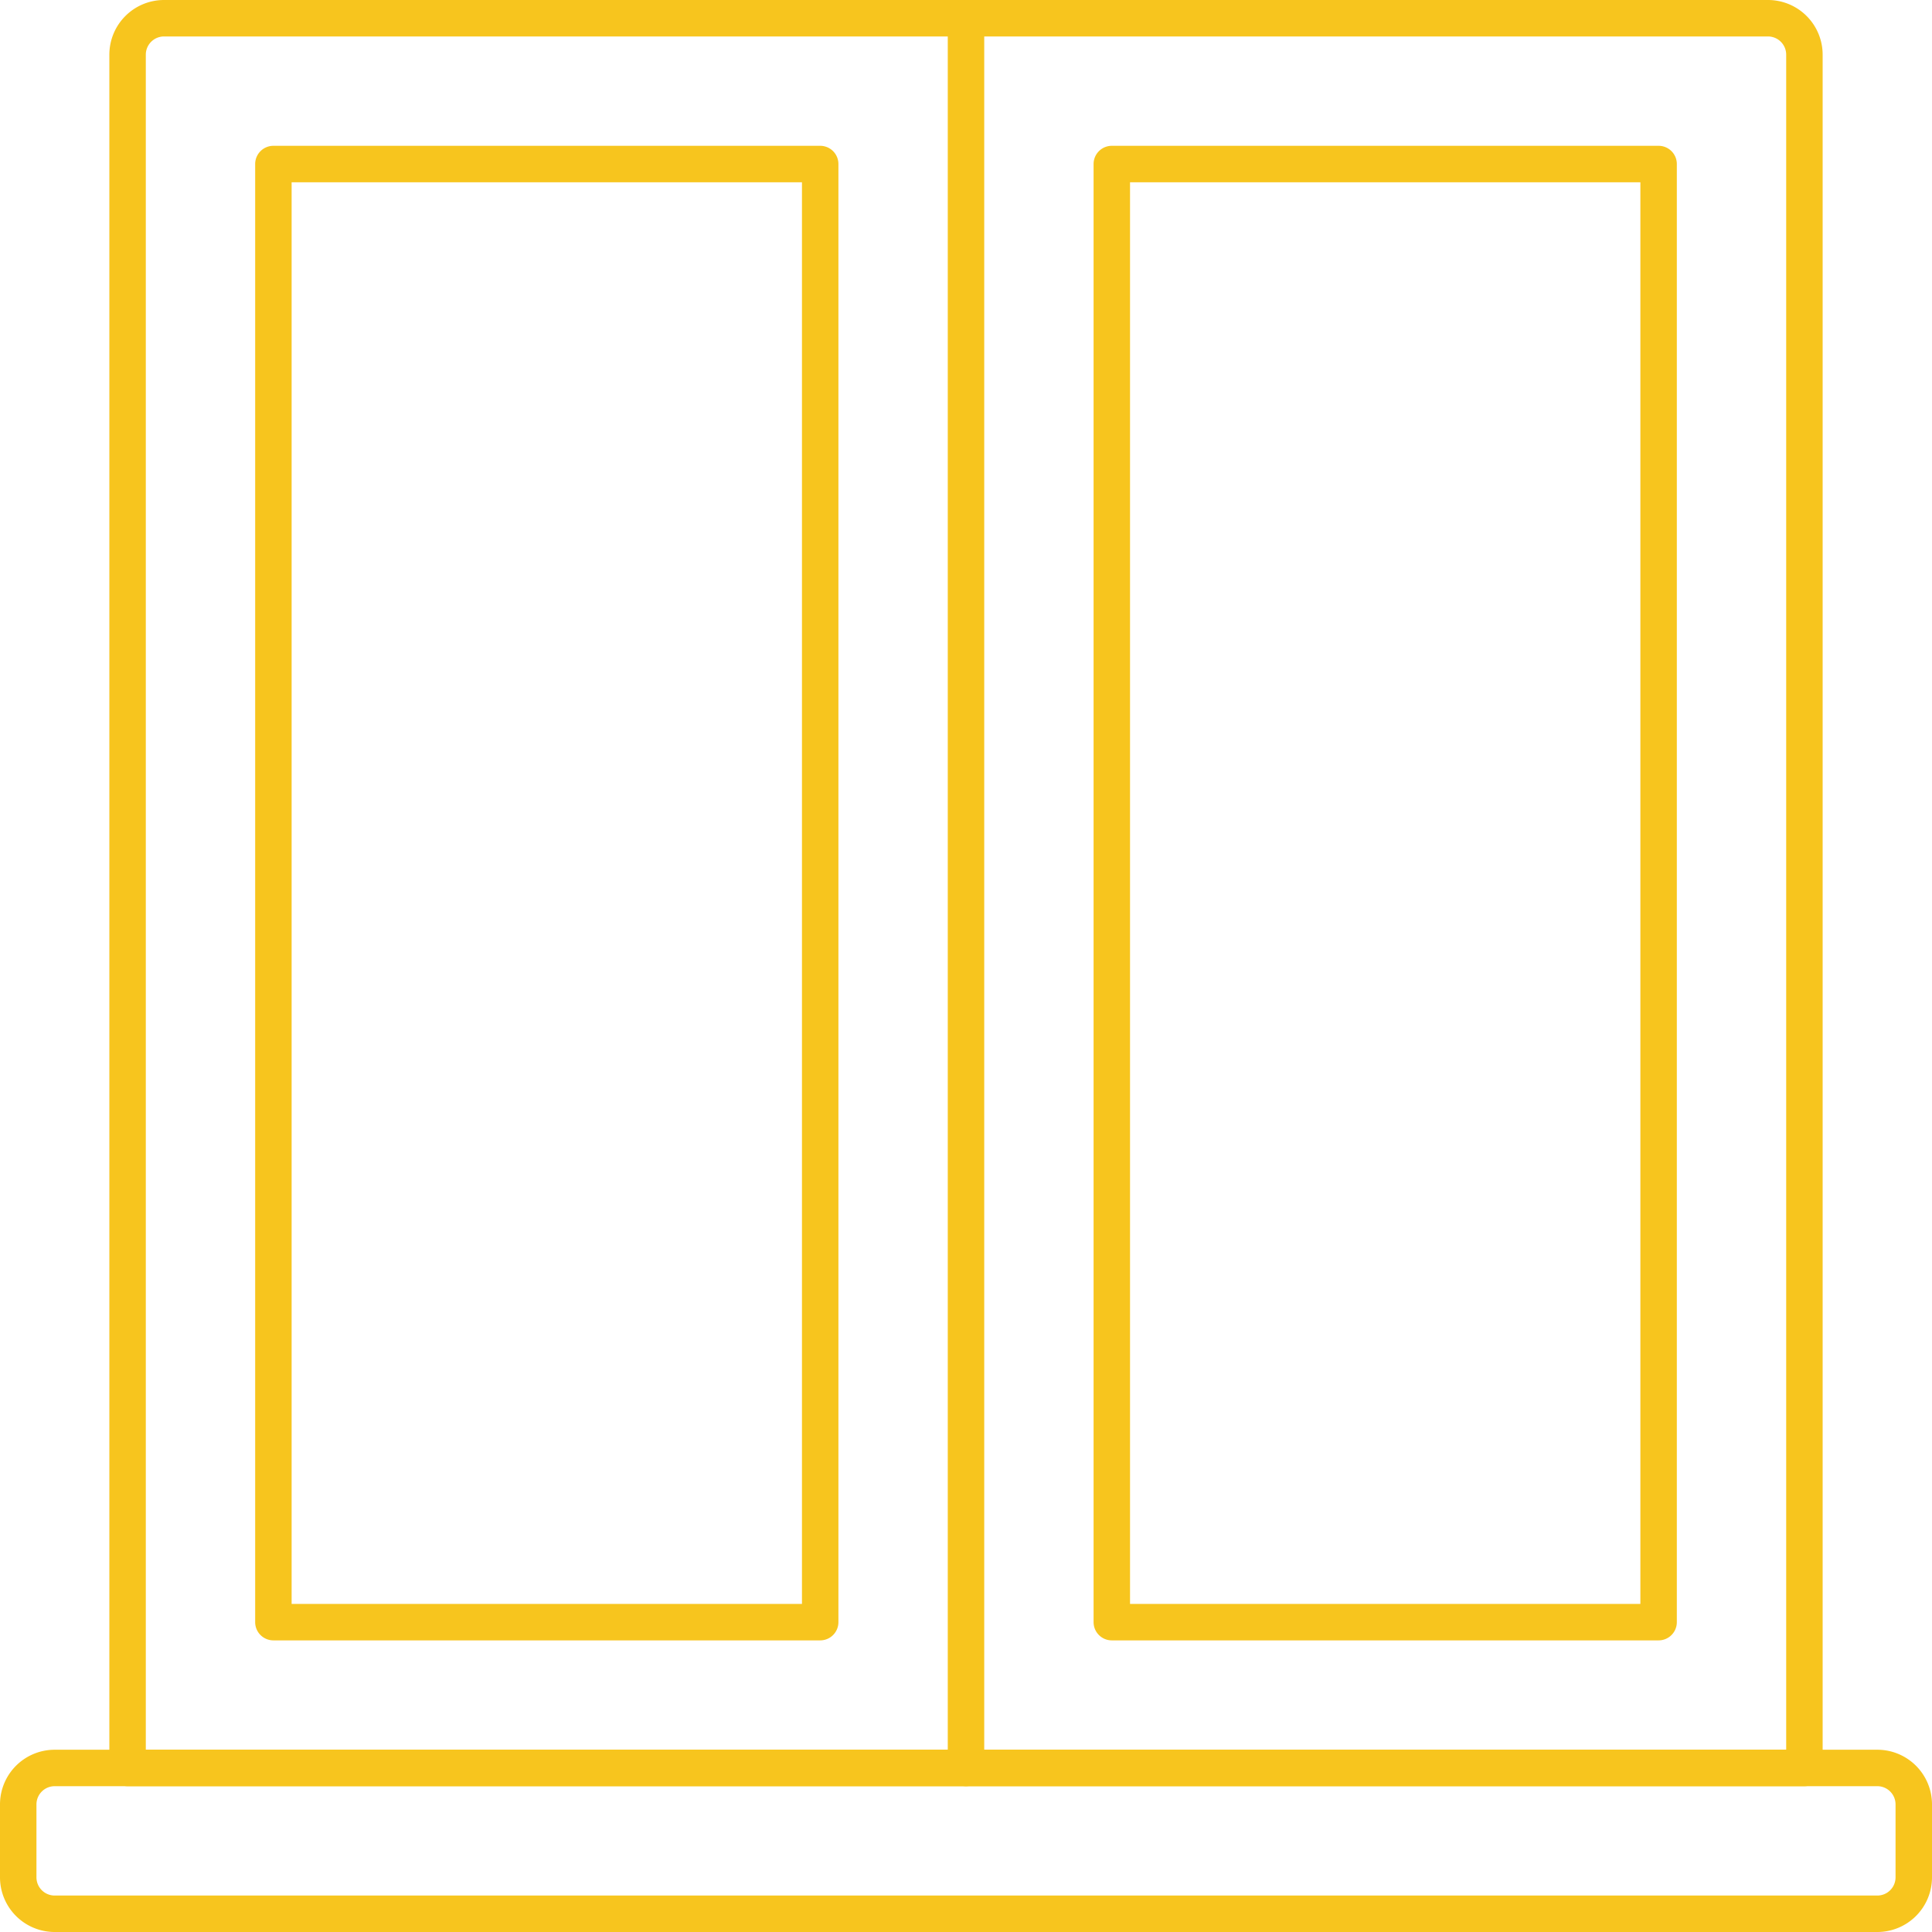
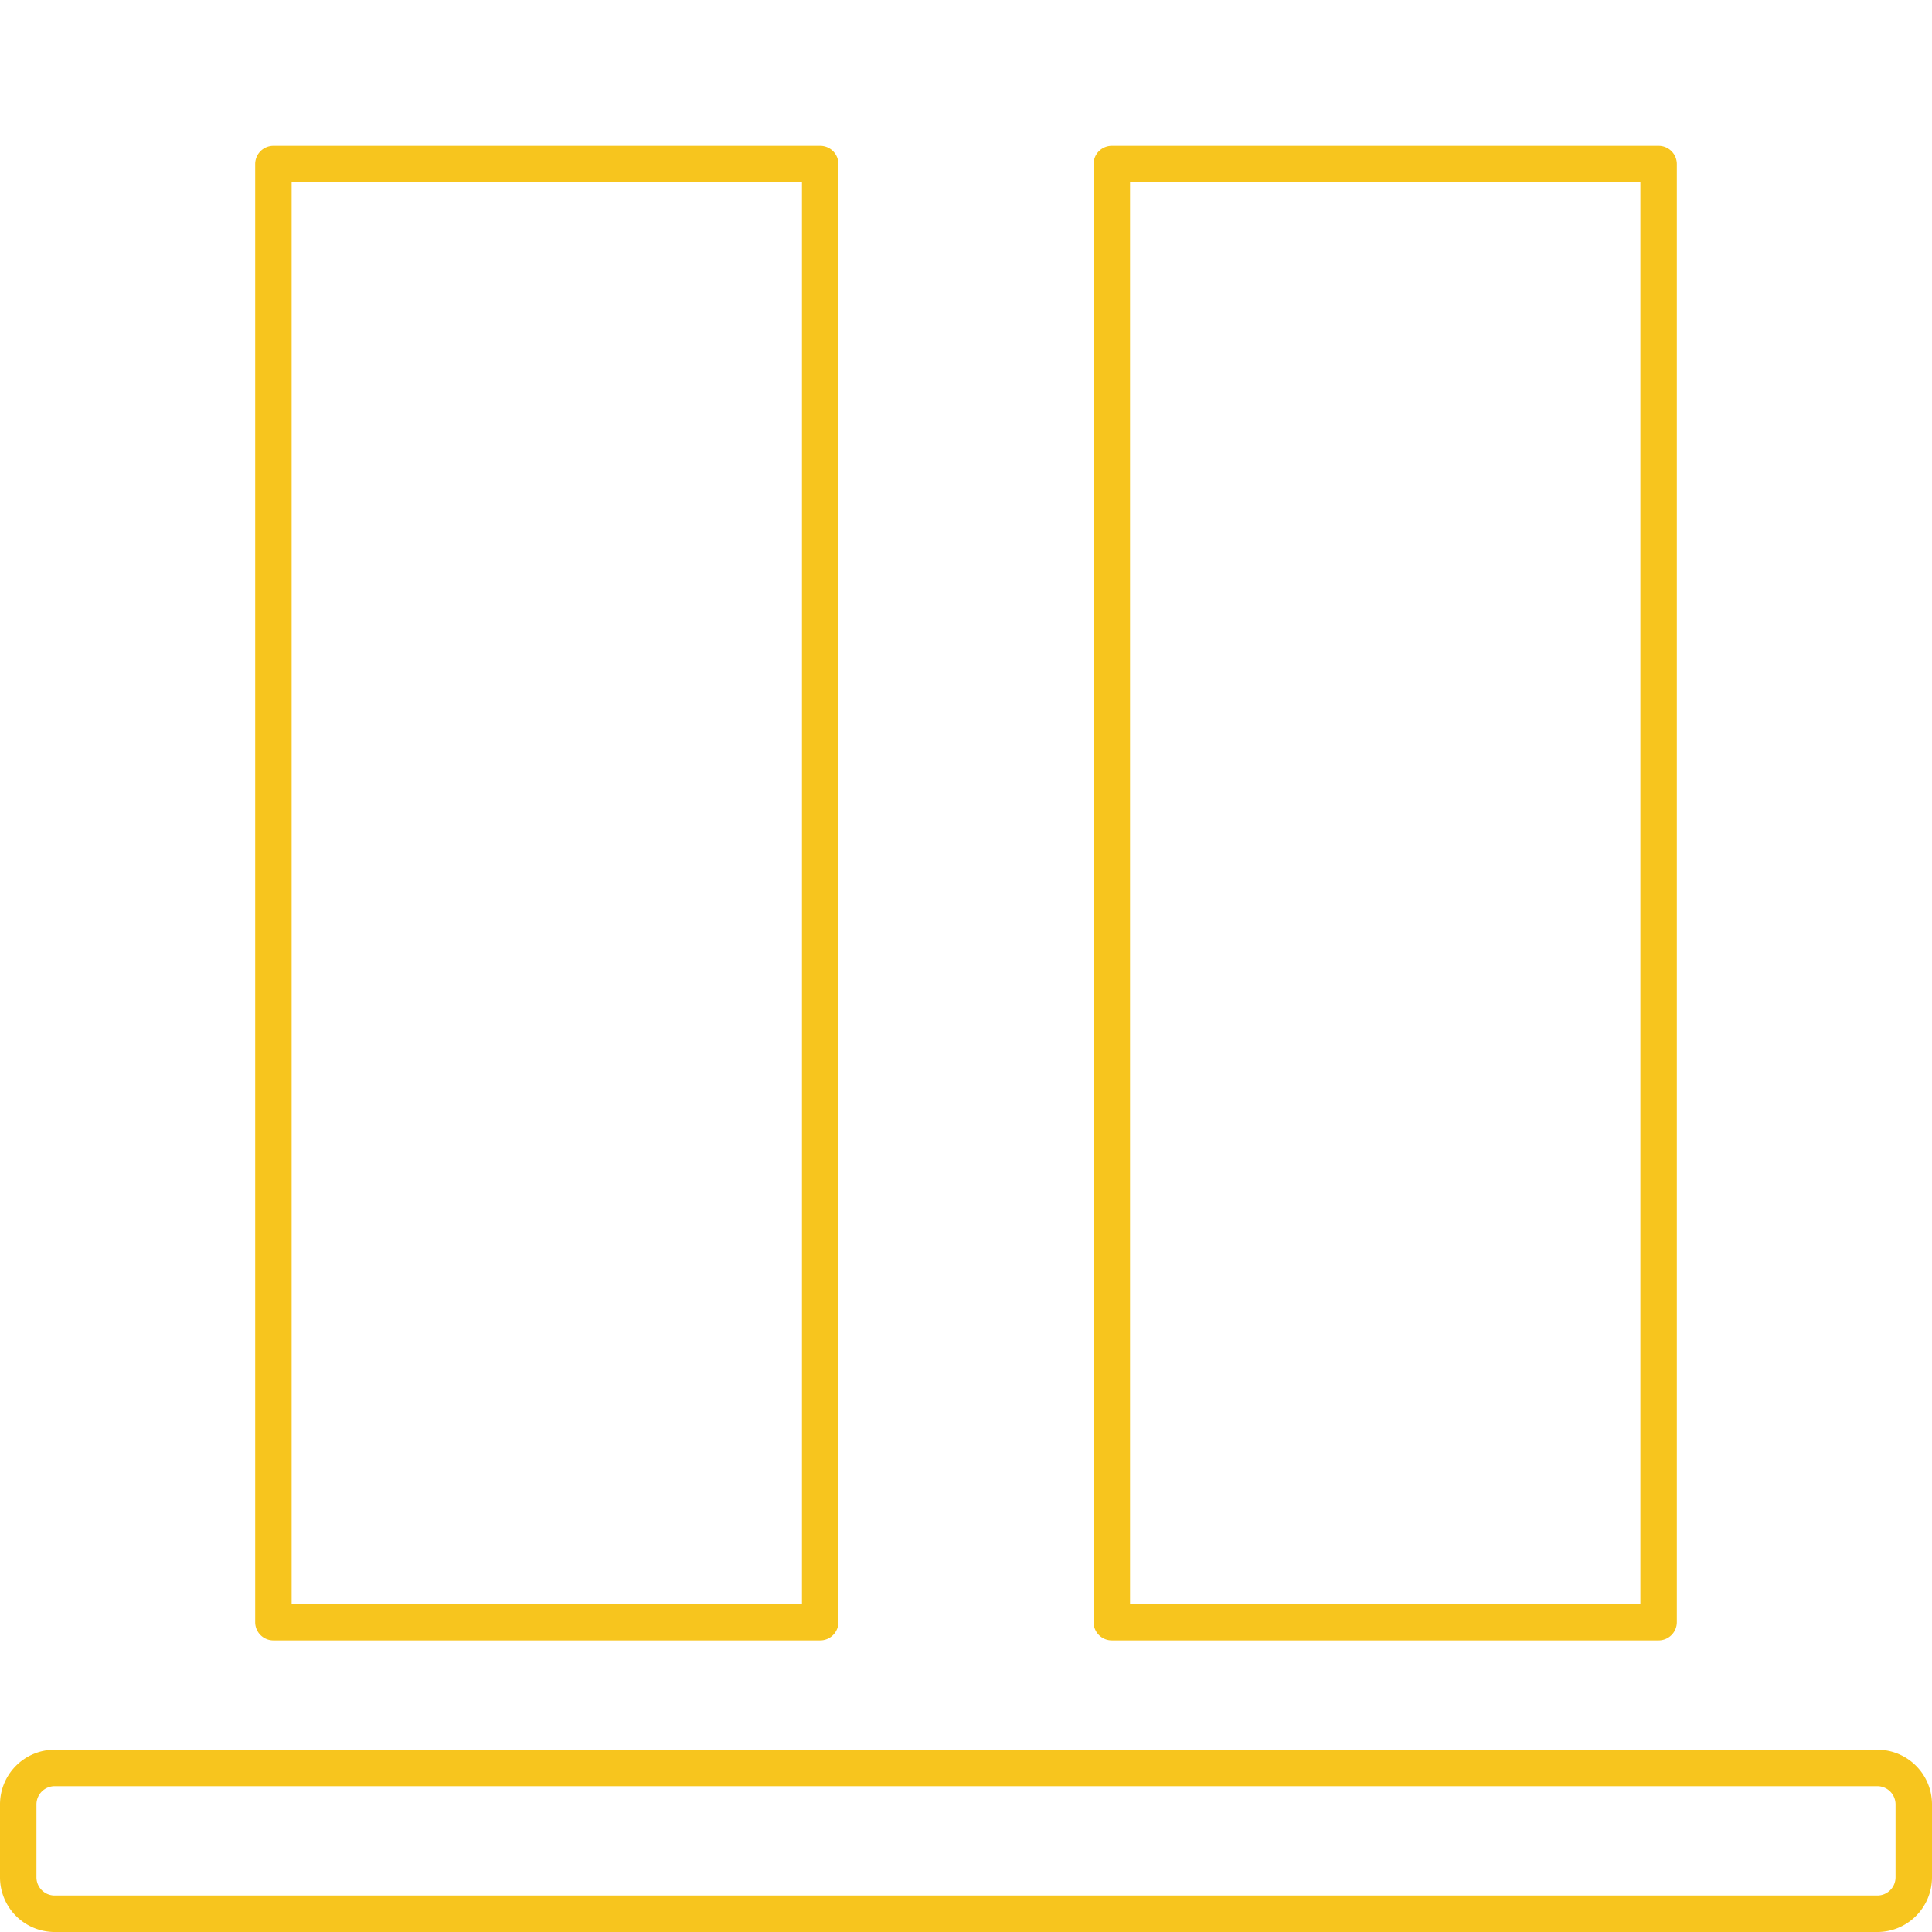
<svg xmlns="http://www.w3.org/2000/svg" viewBox="0 0 53 53">
  <defs>
    <style>.cls-1{fill:#f7c51e;}</style>
  </defs>
  <title>Asset 41</title>
  <g id="Layer_2" data-name="Layer 2">
    <g id="_1" data-name="1">
-       <path class="cls-1" d="M49.5,49H3.5a.5.5,0,0,1-.5-.5V1.5A1.5,1.5,0,0,1,4.5,0h44A1.5,1.5,0,0,1,50,1.5v47A.5.5,0,0,1,49.5,49ZM4,48H49V1.5a.5.5,0,0,0-.5-.5H4.5a.5.5,0,0,0-.5.5Z" />
      <path class="cls-1" d="M45.5,45h-15a.5.5,0,0,1-.5-.5V4.5a.5.5,0,0,1,.5-.5h15a.5.5,0,0,1,.5.5v40A.5.5,0,0,1,45.5,45ZM31,44H45V5H31Z" />
      <path class="cls-1" d="M22.5,45H7.5a.5.5,0,0,1-.5-.5V4.5A.5.5,0,0,1,7.5,4h15a.5.5,0,0,1,.5.5v40A.5.5,0,0,1,22.5,45ZM8,44H22V5H8Z" />
      <path class="cls-1" d="M51.5,53H1.5A1.5,1.5,0,0,1,0,51.5v-2A1.5,1.5,0,0,1,1.5,48h50A1.5,1.5,0,0,1,53,49.5v2A1.5,1.5,0,0,1,51.5,53Zm-50-4a.5.5,0,0,0-.5.5v2a.5.5,0,0,0,.5.5h50a.5.5,0,0,0,.5-.5v-2a.5.5,0,0,0-.5-.5Z" />
-       <path class="cls-1" d="M26.5,49a.5.5,0,0,1-.5-.5V.5a.5.5,0,0,1,1,0v48A.5.5,0,0,1,26.5,49Z" />
    </g>
  </g>
</svg>